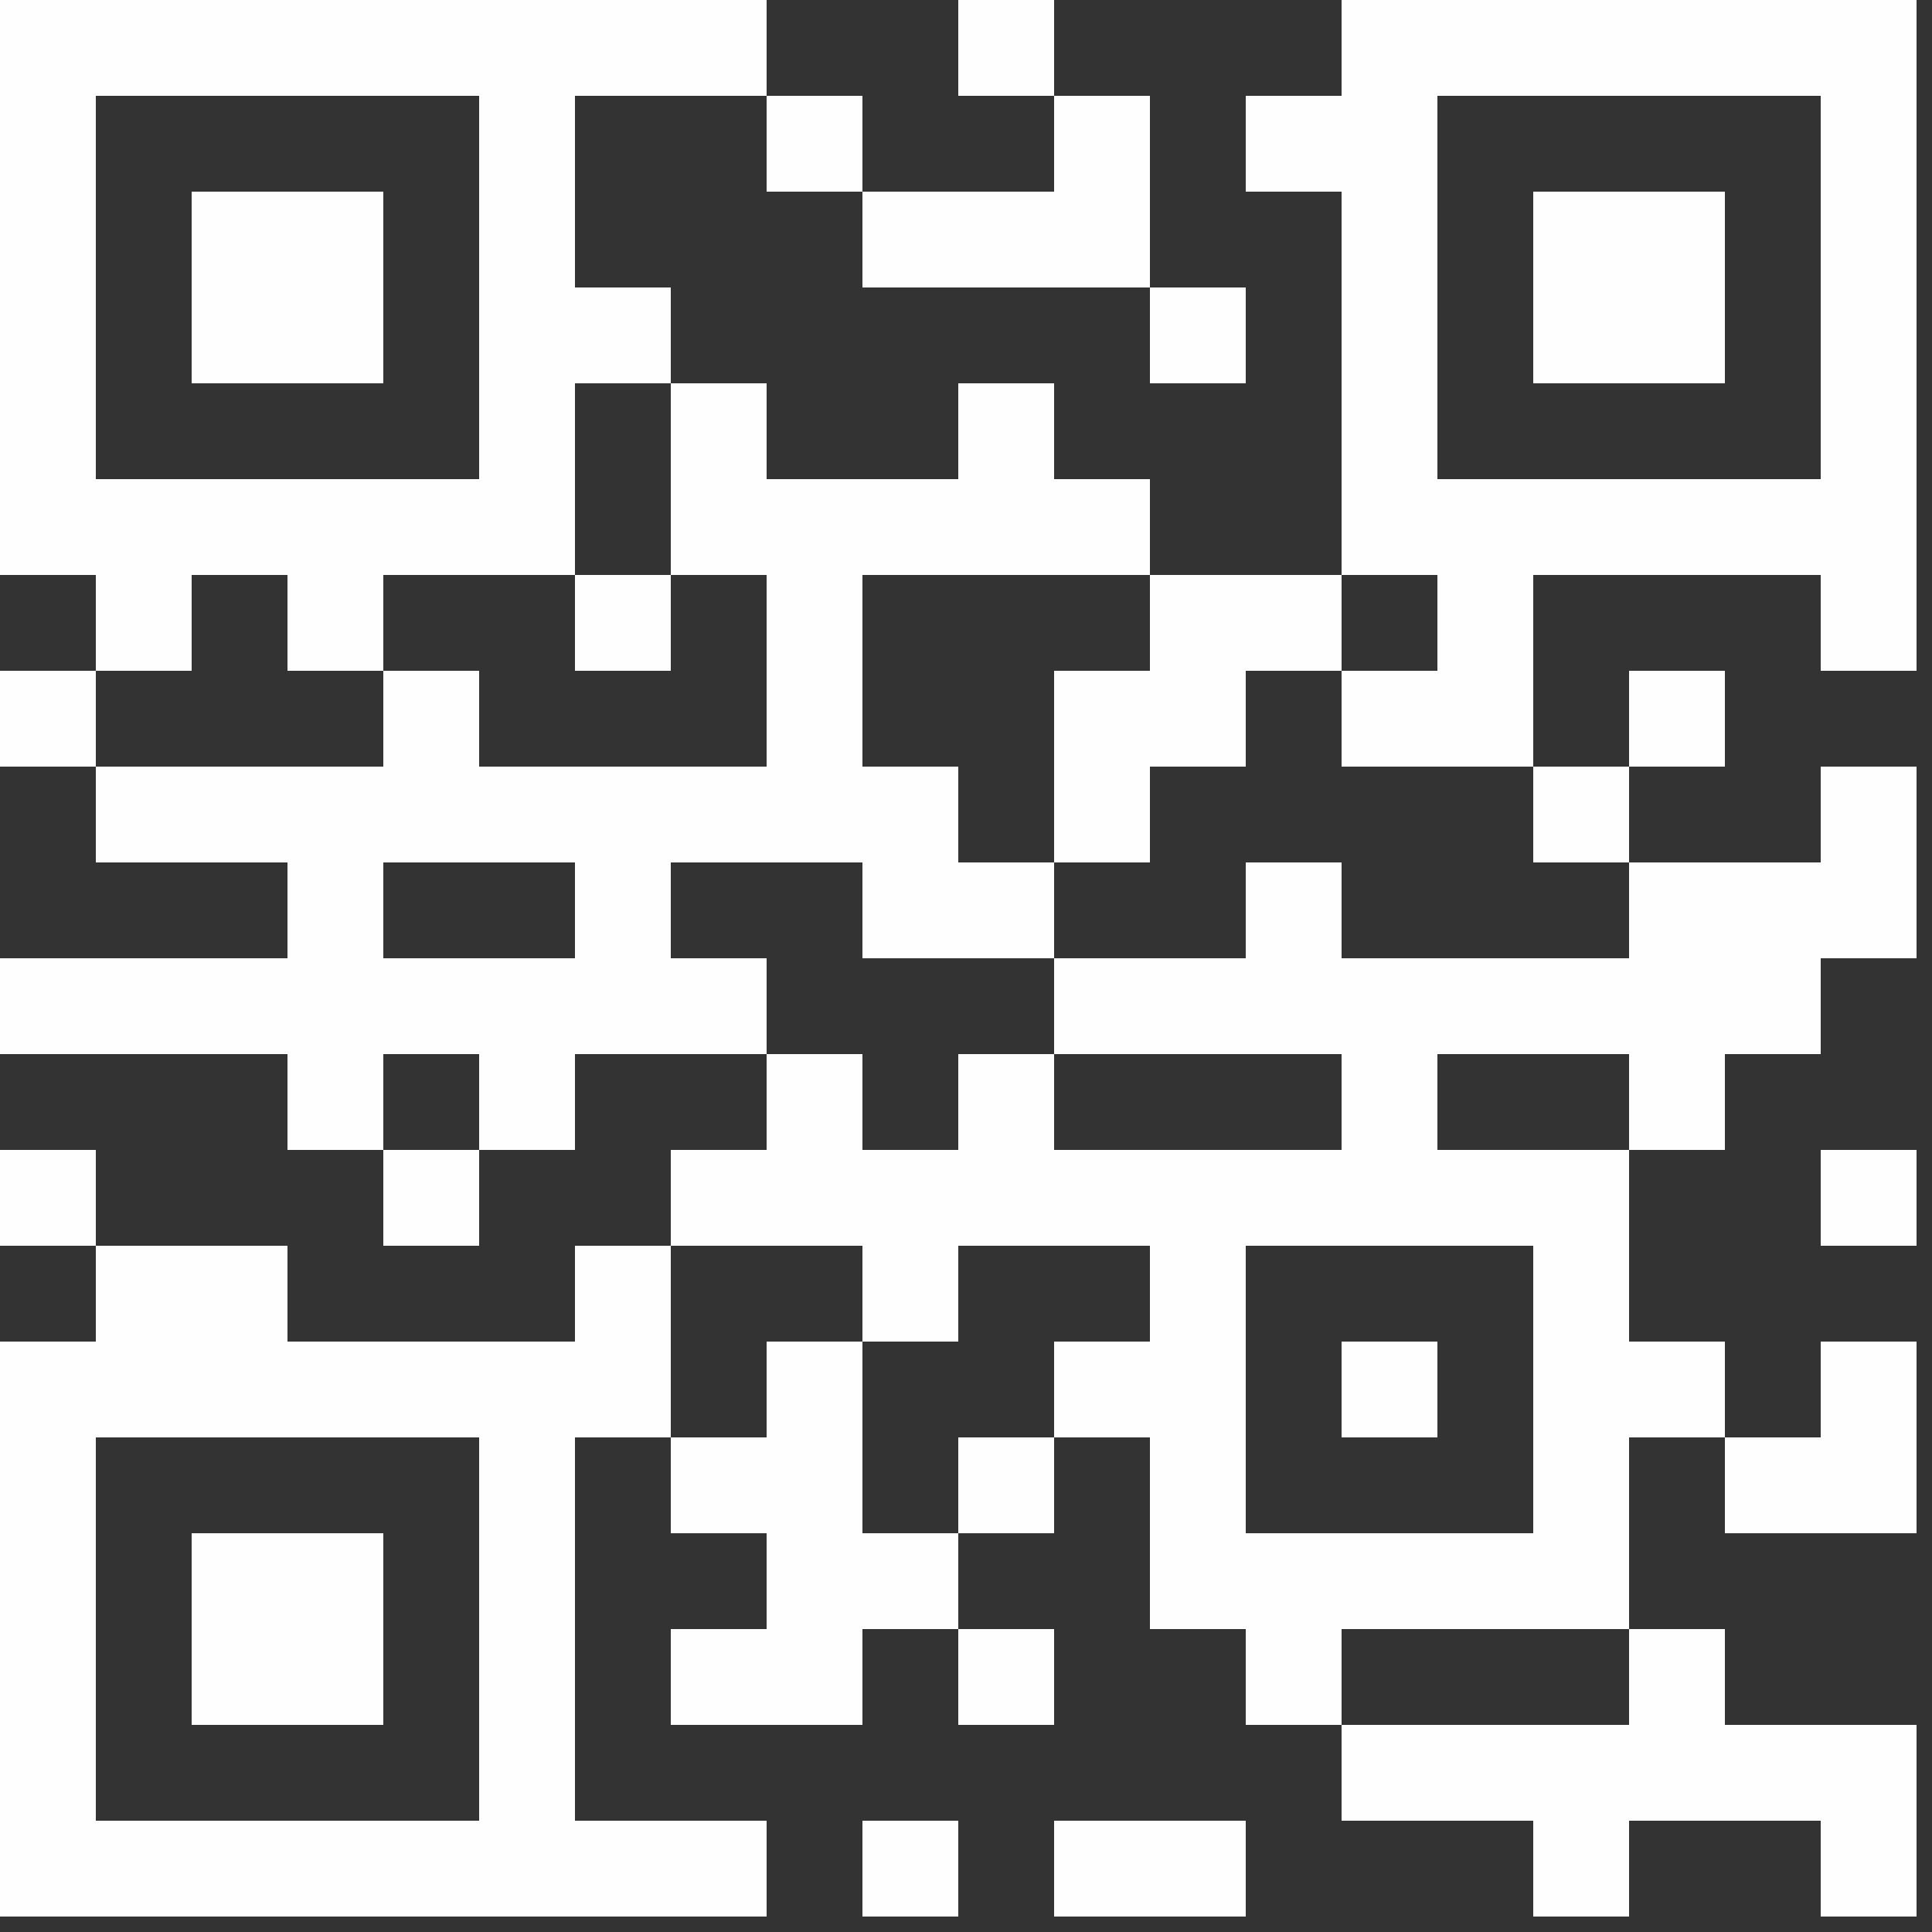
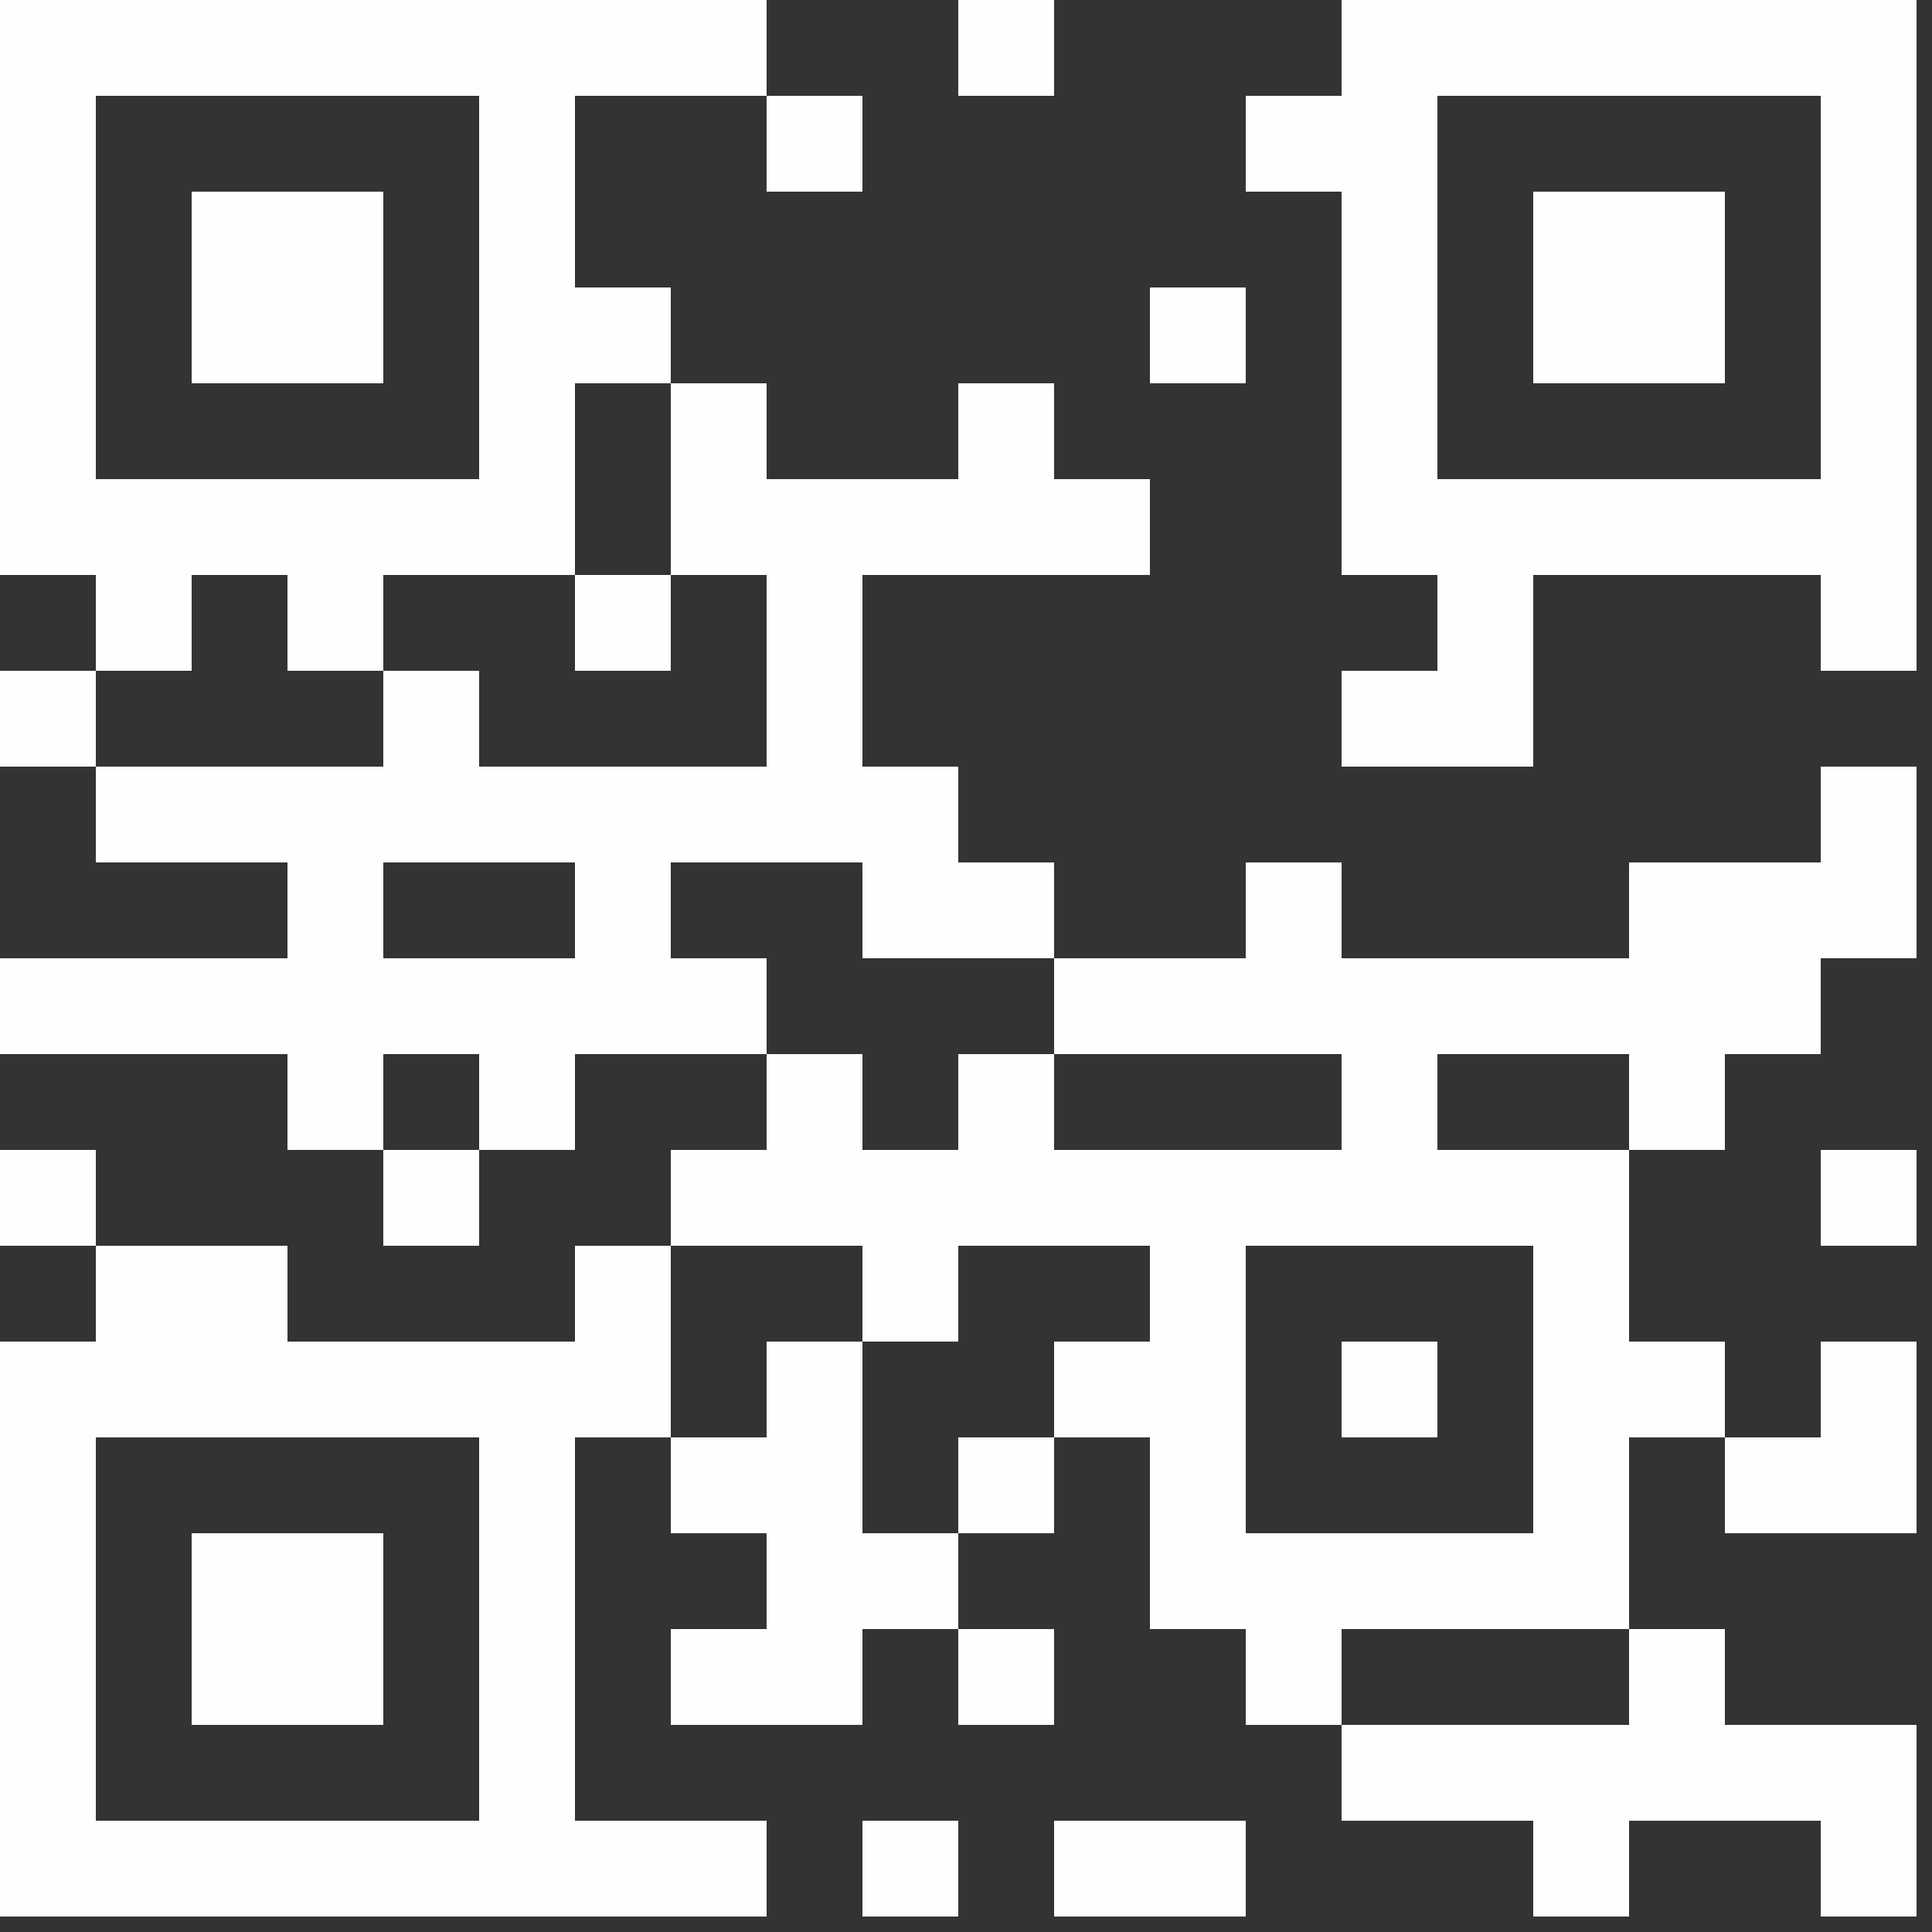
<svg xmlns="http://www.w3.org/2000/svg" width="16px" height="16px" viewBox="0 0 16 16" version="1.1" xml:space="preserve" style="fill-rule:evenodd;clip-rule:evenodd;stroke-linejoin:round;stroke-miterlimit:2;">
  <rect x="0" y="0" width="16" height="16" fill="#333333" stroke="none" />
  <g transform="matrix(0.031,0,0,0.031,0,0)">
    <rect x="51.2" y="51.2" width="51.2" height="51.2" style="fill:rgb(254,254,254);" />
  </g>
  <g transform="matrix(0.031,0,0,0.031,0,0)">
    <path d="M358.4,0L358.4,25.6L332.8,25.6L332.8,51.2L358.4,51.2L358.4,153.6L384,153.6L384,179.2L358.4,179.2L358.4,204.8L409.6,204.8L409.6,153.6L486.4,153.6L486.4,179.2L512,179.2L512,0L358.4,0ZM486.4,128L384,128L384,25.6L486.4,25.6L486.4,128Z" style="fill:rgb(254,254,254);fill-rule:nonzero;" />
  </g>
  <g transform="matrix(0.031,0,0,0.031,0,0)">
    <rect x="409.6" y="51.2" width="51.2" height="51.2" style="fill:rgb(254,254,254);" />
  </g>
  <g transform="matrix(0.031,0,0,0.031,0,0)">
    <rect x="51.2" y="409.6" width="51.2" height="51.2" style="fill:rgb(254,254,254);" />
  </g>
  <g transform="matrix(0.031,0,0,0.031,0,0)">
    <rect x="358.4" y="358.4" width="25.6" height="25.6" style="fill:rgb(254,254,254);" />
  </g>
  <g transform="matrix(0.031,0,0,0.031,0,0)">
    <rect x="230.4" y="486.4" width="25.6" height="25.6" style="fill:rgb(254,254,254);" />
  </g>
  <g transform="matrix(0.031,0,0,0.031,0,0)">
    <rect x="256" y="384" width="25.6" height="25.6" style="fill:rgb(254,254,254);" />
  </g>
  <g transform="matrix(0.031,0,0,0.031,0,0)">
    <rect x="256" y="435.2" width="25.6" height="25.6" style="fill:rgb(254,254,254);" />
  </g>
  <g transform="matrix(0.031,0,0,0.031,0,0)">
    <rect x="486.4" y="307.2" width="25.6" height="25.6" style="fill:rgb(254,254,254);" />
  </g>
  <g transform="matrix(0.031,0,0,0.031,0,0)">
    <rect x="0" y="307.2" width="25.6" height="25.6" style="fill:rgb(254,254,254);" />
  </g>
  <g transform="matrix(0.031,0,0,0.031,0,0)">
    <rect x="0" y="179.2" width="25.6" height="25.6" style="fill:rgb(254,254,254);" />
  </g>
  <g transform="matrix(0.031,0,0,0.031,0,0)">
-     <path d="M281.6,25.6L281.6,51.2L230.4,51.2L230.4,76.8L307.2,76.8L307.2,25.6L281.6,25.6Z" style="fill:rgb(254,254,254);fill-rule:nonzero;" />
-   </g>
+     </g>
  <g transform="matrix(0.031,0,0,0.031,0,0)">
    <path d="M486.4,204.8L486.4,230.4L435.2,230.4L435.2,256L358.4,256L358.4,230.4L332.8,230.4L332.8,256L281.6,256L281.6,281.6L358.4,281.6L358.4,307.2L281.6,307.2L281.6,281.6L256,281.6L256,307.2L230.4,307.2L230.4,281.6L204.8,281.6L204.8,307.2L179.2,307.2L179.2,332.8L230.4,332.8L230.4,358.4L256,358.4L256,332.8L307.2,332.8L307.2,358.4L281.6,358.4L281.6,384L307.2,384L307.2,435.2L332.8,435.2L332.8,460.8L358.4,460.8L358.4,435.2L435.2,435.2L435.2,384L460.8,384L460.8,358.4L435.2,358.4L435.2,307.2L384,307.2L384,281.6L435.2,281.6L435.2,307.2L460.8,307.2L460.8,281.6L486.4,281.6L486.4,256L512,256L512,204.8L486.4,204.8ZM409.6,332.8L409.6,409.6L332.8,409.6L332.8,332.8L409.6,332.8Z" style="fill:rgb(254,254,254);fill-rule:nonzero;" />
  </g>
  <g transform="matrix(0.031,0,0,0.031,0,0)">
-     <path d="M358.4,153.6L307.2,153.6L307.2,179.2L281.6,179.2L281.6,230.4L307.2,230.4L307.2,204.8L332.8,204.8L332.8,179.2L358.4,179.2L358.4,153.6Z" style="fill:rgb(254,254,254);fill-rule:nonzero;" />
-   </g>
+     </g>
  <g transform="matrix(0.031,0,0,0.031,0,0)">
    <rect x="281.6" y="486.4" width="51.2" height="25.6" style="fill:rgb(254,254,254);" />
  </g>
  <g transform="matrix(0.031,0,0,0.031,0,0)">
    <rect x="204.8" y="25.6" width="25.6" height="25.6" style="fill:rgb(254,254,254);" />
  </g>
  <g transform="matrix(0.031,0,0,0.031,0,0)">
-     <rect x="409.6" y="204.8" width="25.6" height="25.6" style="fill:rgb(254,254,254);" />
-   </g>
+     </g>
  <g transform="matrix(0.031,0,0,0.031,0,0)">
-     <rect x="435.2" y="179.2" width="25.6" height="25.6" style="fill:rgb(254,254,254);" />
-   </g>
+     </g>
  <g transform="matrix(0.031,0,0,0.031,0,0)">
    <rect x="102.4" y="307.2" width="25.6" height="25.6" style="fill:rgb(254,254,254);" />
  </g>
  <g transform="matrix(0.031,0,0,0.031,0,0)">
    <path d="M153.6,486.4L153.6,384L179.2,384L179.2,332.8L153.6,332.8L153.6,358.4L76.8,358.4L76.8,332.8L25.6,332.8L25.6,358.4L0,358.4L0,512L204.8,512L204.8,486.4L153.6,486.4ZM128,486.4L25.6,486.4L25.6,384L128,384L128,486.4Z" style="fill:rgb(254,254,254);fill-rule:nonzero;" />
  </g>
  <g transform="matrix(0.031,0,0,0.031,0,0)">
    <rect x="153.6" y="153.6" width="25.6" height="25.6" style="fill:rgb(254,254,254);" />
  </g>
  <g transform="matrix(0.031,0,0,0.031,0,0)">
    <path d="M204.8,0L0,0L0,153.6L25.6,153.6L25.6,179.2L51.2,179.2L51.2,153.6L76.8,153.6L76.8,179.2L102.4,179.2L102.4,153.6L153.6,153.6L153.6,102.4L179.2,102.4L179.2,76.8L153.6,76.8L153.6,25.6L204.8,25.6L204.8,0ZM128,128L25.6,128L25.6,25.6L128,25.6L128,128Z" style="fill:rgb(254,254,254);fill-rule:nonzero;" />
  </g>
  <g transform="matrix(0.031,0,0,0.031,0,0)">
    <rect x="307.2" y="76.8" width="25.6" height="25.6" style="fill:rgb(254,254,254);" />
  </g>
  <g transform="matrix(0.031,0,0,0.031,0,0)">
    <rect x="256" y="0" width="25.6" height="25.6" style="fill:rgb(254,254,254);" />
  </g>
  <g transform="matrix(0.031,0,0,0.031,0,0)">
    <path d="M307.2,153.6L307.2,128L281.6,128L281.6,102.4L256,102.4L256,128L204.8,128L204.8,102.4L179.2,102.4L179.2,153.6L204.8,153.6L204.8,204.8L128,204.8L128,179.2L102.4,179.2L102.4,204.8L25.6,204.8L25.6,230.4L76.8,230.4L76.8,256L0,256L0,281.6L76.8,281.6L76.8,307.2L102.4,307.2L102.4,281.6L128,281.6L128,307.2L153.6,307.2L153.6,281.6L204.8,281.6L204.8,256L179.2,256L179.2,230.4L230.4,230.4L230.4,256L281.6,256L281.6,230.4L256,230.4L256,204.8L230.4,204.8L230.4,153.6L307.2,153.6ZM153.6,256L102.4,256L102.4,230.4L153.6,230.4L153.6,256Z" style="fill:rgb(254,254,254);fill-rule:nonzero;" />
  </g>
  <g transform="matrix(0.031,0,0,0.031,0,0)">
    <path d="M230.4,409.6L230.4,358.4L204.8,358.4L204.8,384L179.2,384L179.2,409.6L204.8,409.6L204.8,435.2L179.2,435.2L179.2,460.8L230.4,460.8L230.4,435.2L256,435.2L256,409.6L230.4,409.6Z" style="fill:rgb(254,254,254);fill-rule:nonzero;" />
  </g>
  <g transform="matrix(0.031,0,0,0.031,0,0)">
    <path d="M460.8,460.8L460.8,435.2L435.2,435.2L435.2,460.8L358.4,460.8L358.4,486.4L409.6,486.4L409.6,512L435.2,512L435.2,486.4L486.4,486.4L486.4,512L512,512L512,460.8L460.8,460.8Z" style="fill:rgb(254,254,254);fill-rule:nonzero;" />
  </g>
  <g transform="matrix(0.031,0,0,0.031,0,0)">
    <path d="M486.4,358.4L486.4,384L460.8,384L460.8,409.6L512,409.6L512,358.4L486.4,358.4Z" style="fill:rgb(254,254,254);fill-rule:nonzero;" />
  </g>
</svg>